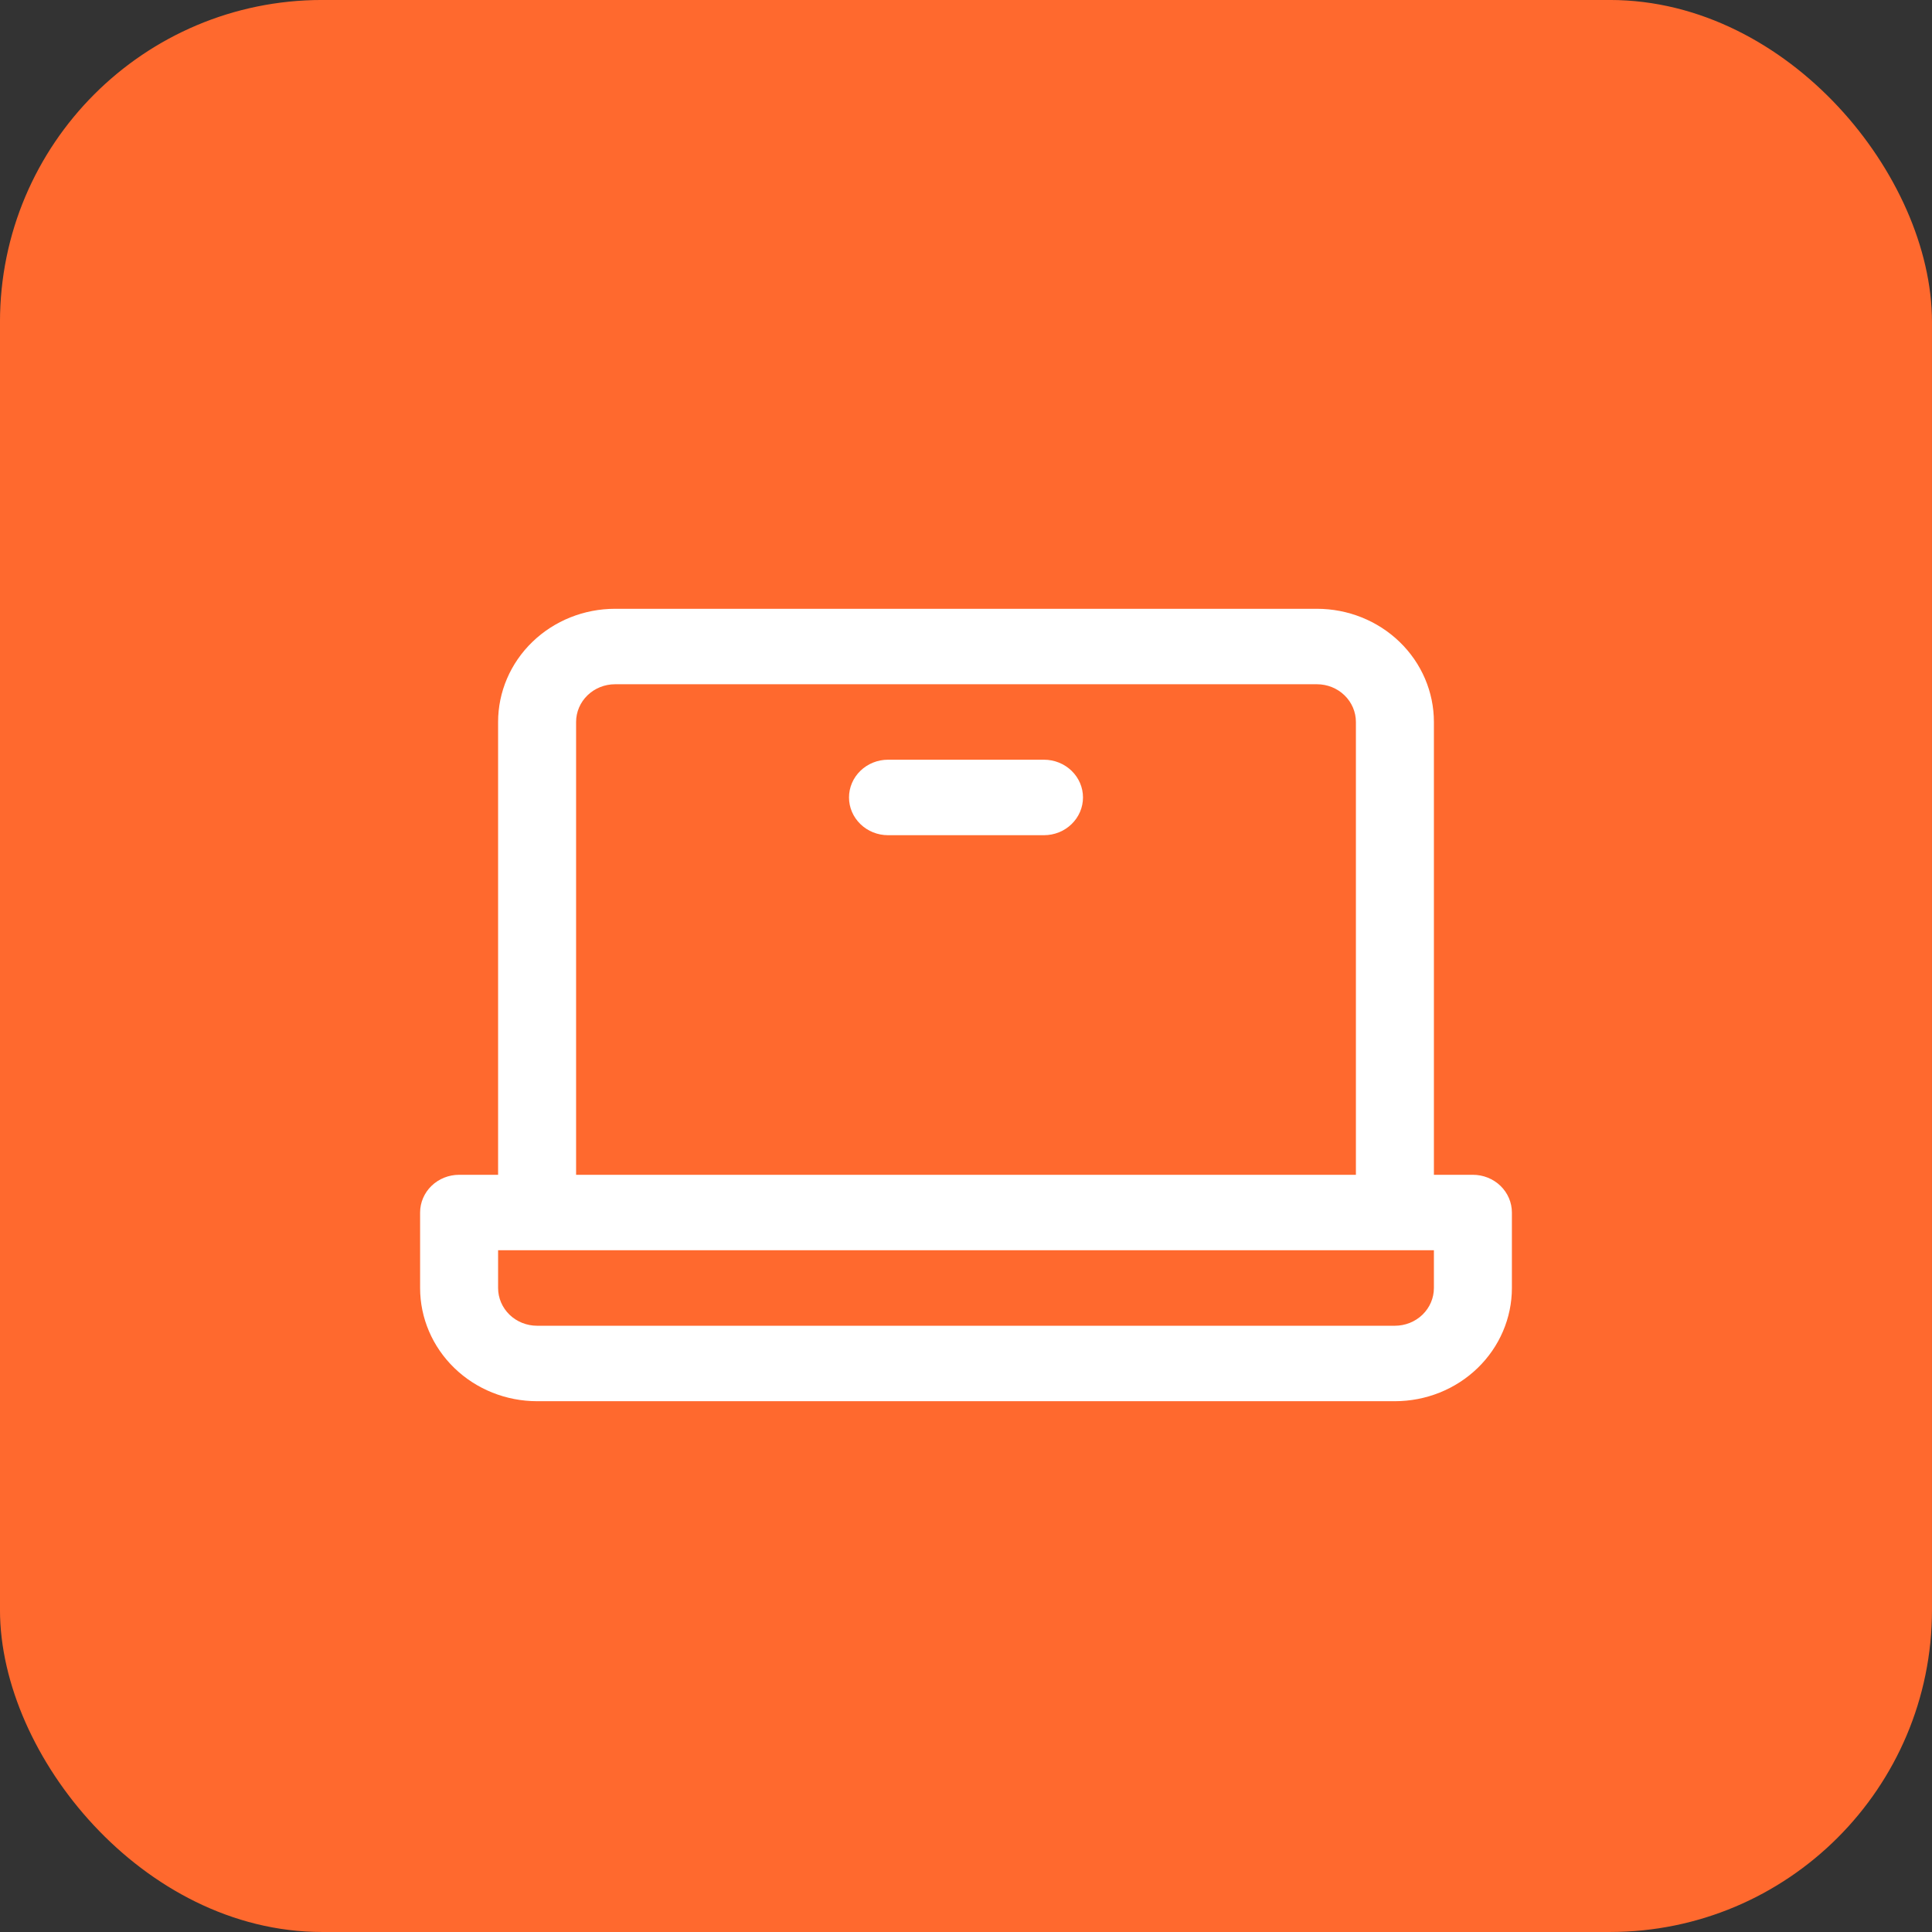
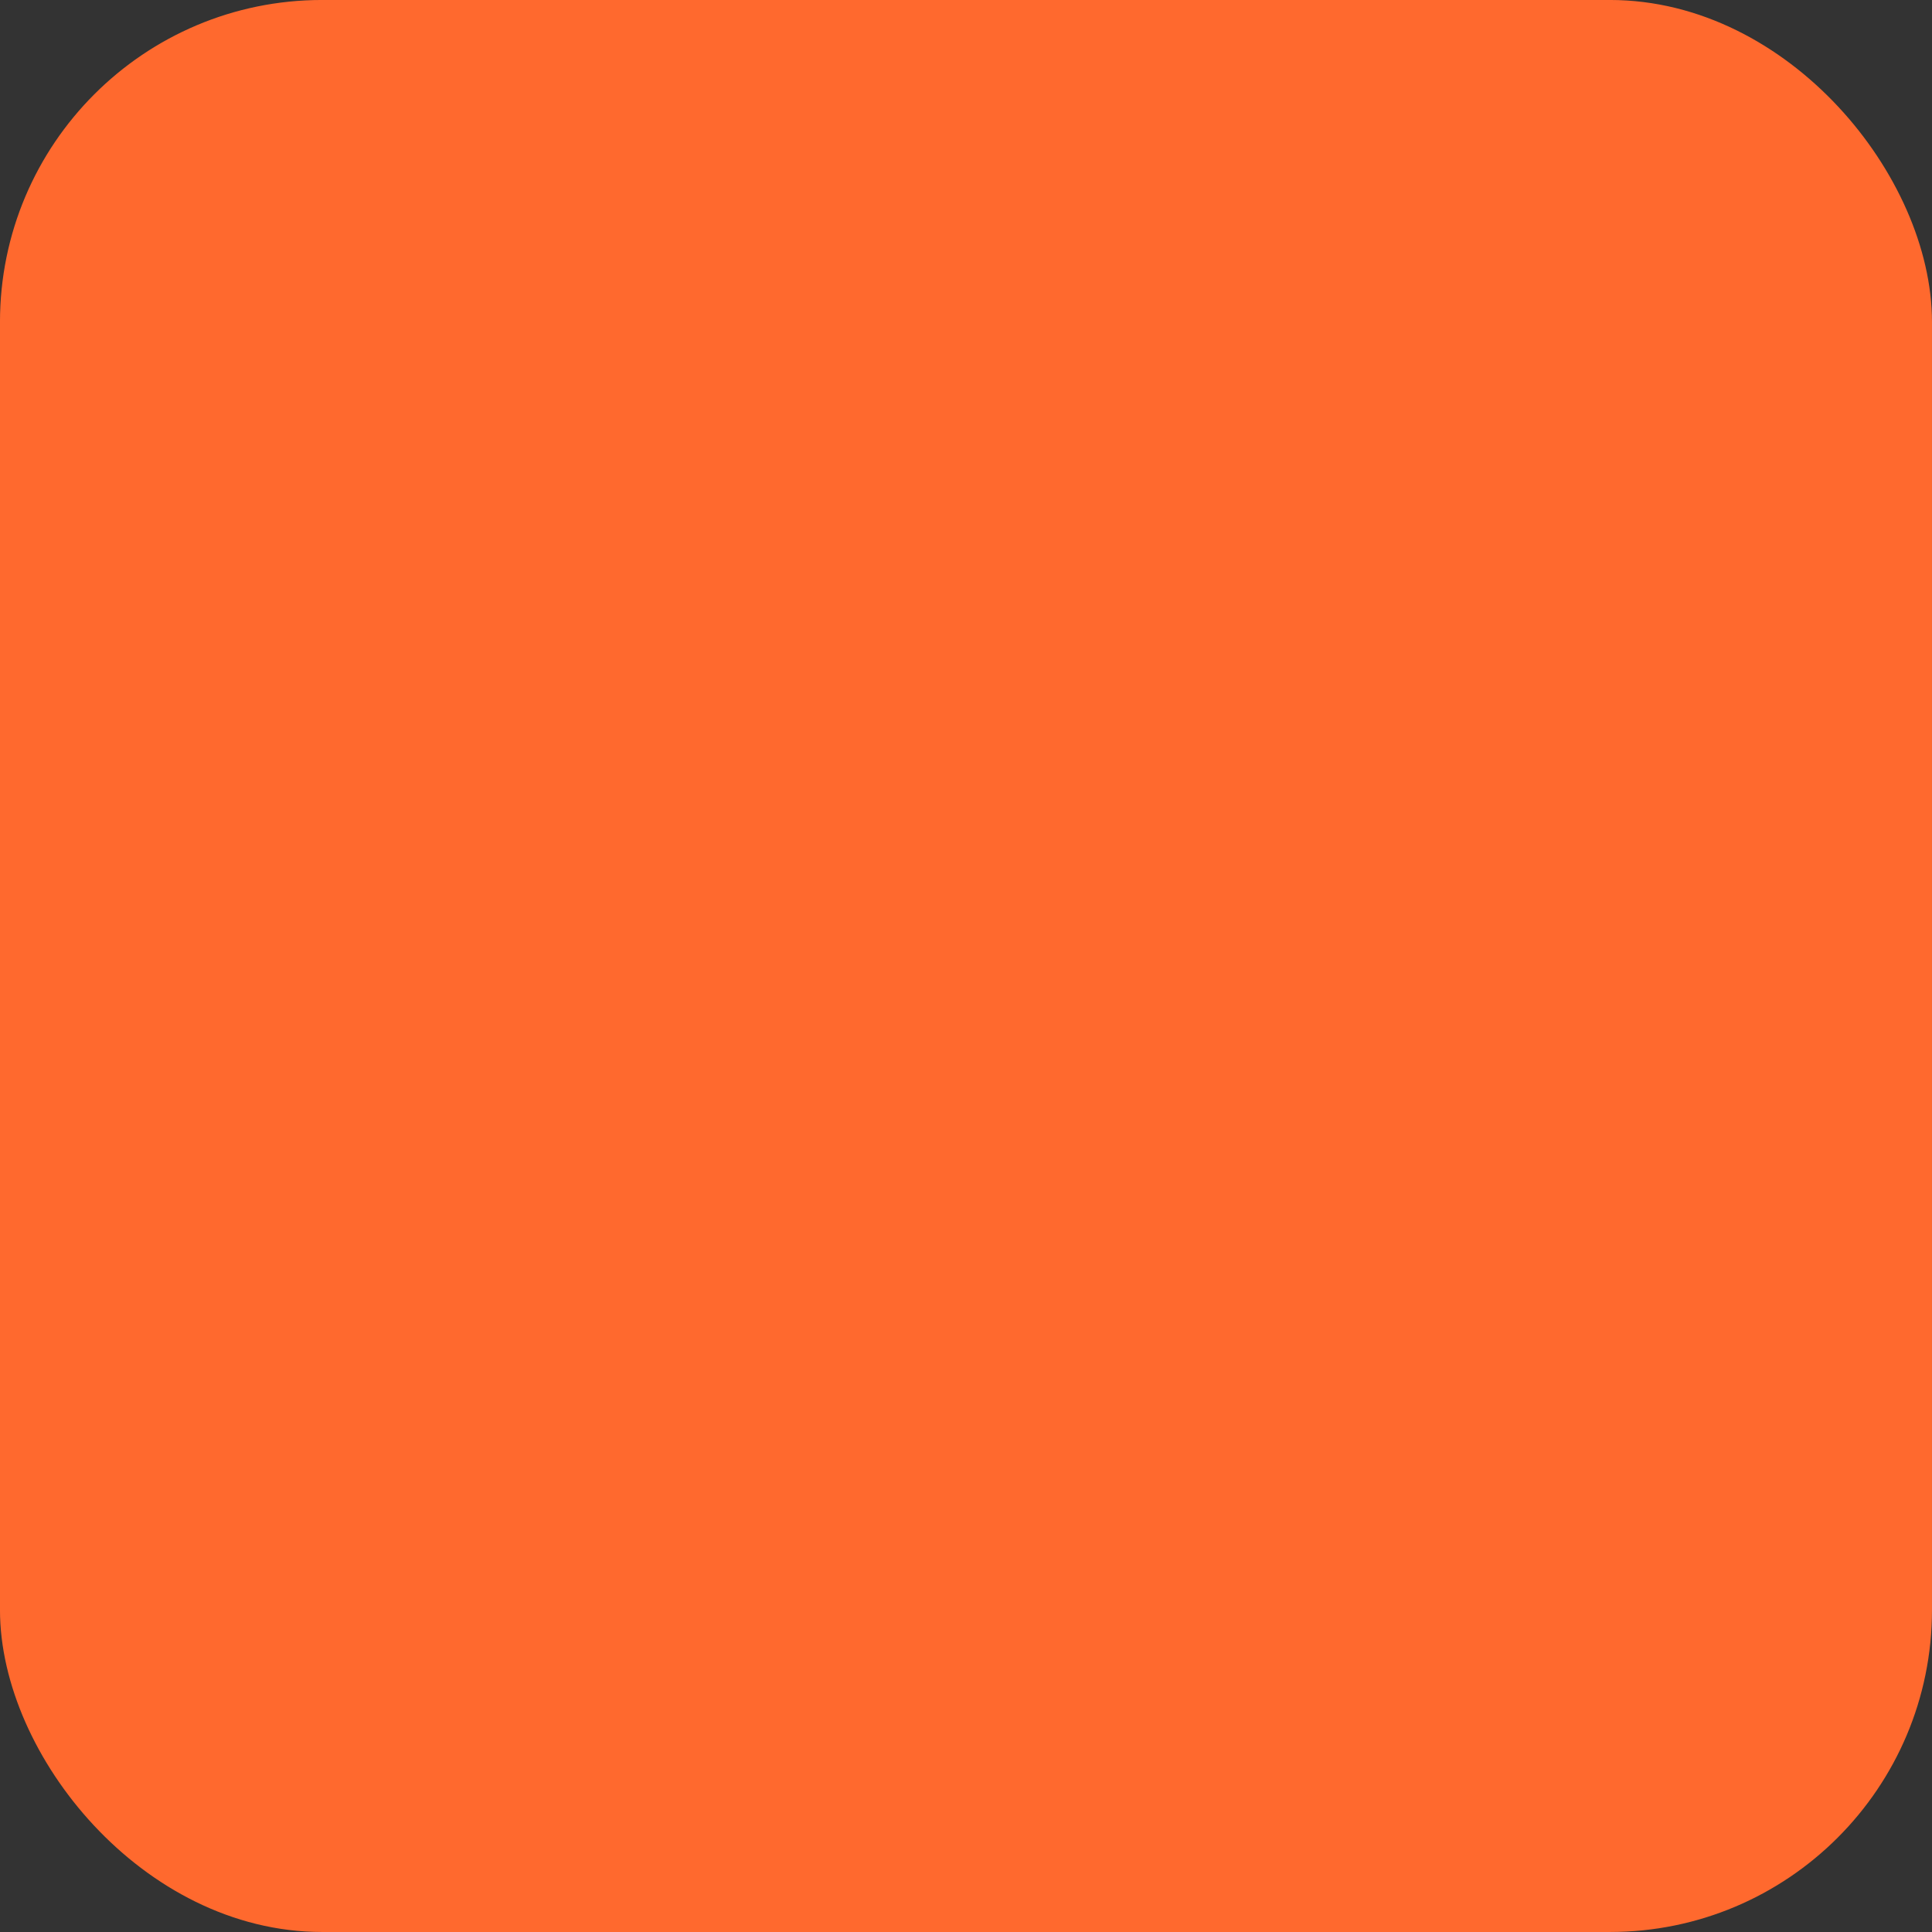
<svg xmlns="http://www.w3.org/2000/svg" width="54" height="54" viewBox="0 0 54 54" fill="none">
  <rect x="0" y="0" width="54" height="54" fill="#333333" stroke="none" />
  <rect x="0.562" y="0.562" width="52.875" height="52.875" rx="8.438" fill="#FF692E" stroke="#FF692E" stroke-width="1.125" />
-   <path d="M41.168 32.836H40.078V20.18C40.078 19.34 39.734 18.536 39.12 17.942C38.507 17.349 37.676 17.016 36.809 17.016H17.191C16.324 17.016 15.493 17.349 14.88 17.942C14.266 18.536 13.922 19.34 13.922 20.18V32.836H12.832C12.543 32.836 12.266 32.947 12.061 33.145C11.857 33.343 11.742 33.611 11.742 33.891V36C11.742 36.839 12.087 37.644 12.7 38.237C13.313 38.831 14.145 39.164 15.012 39.164H38.988C39.855 39.164 40.687 38.831 41.3 38.237C41.913 37.644 42.258 36.839 42.258 36V33.891C42.258 33.611 42.143 33.343 41.939 33.145C41.734 32.947 41.457 32.836 41.168 32.836ZM16.102 20.18C16.102 19.9 16.216 19.632 16.421 19.434C16.625 19.236 16.902 19.125 17.191 19.125H36.809C37.098 19.125 37.375 19.236 37.579 19.434C37.784 19.632 37.898 19.9 37.898 20.18V32.836H16.102V20.18ZM40.078 36C40.078 36.28 39.963 36.548 39.759 36.746C39.554 36.944 39.277 37.055 38.988 37.055H15.012C14.723 37.055 14.445 36.944 14.241 36.746C14.037 36.548 13.922 36.28 13.922 36V34.945H40.078V36ZM30.27 22.289C30.27 22.569 30.155 22.837 29.95 23.035C29.746 23.233 29.469 23.344 29.18 23.344H24.82C24.531 23.344 24.254 23.233 24.05 23.035C23.845 22.837 23.73 22.569 23.73 22.289C23.73 22.009 23.845 21.741 24.05 21.543C24.254 21.346 24.531 21.234 24.82 21.234H29.18C29.469 21.234 29.746 21.346 29.95 21.543C30.155 21.741 30.27 22.009 30.27 22.289Z" fill="white" />
</svg>